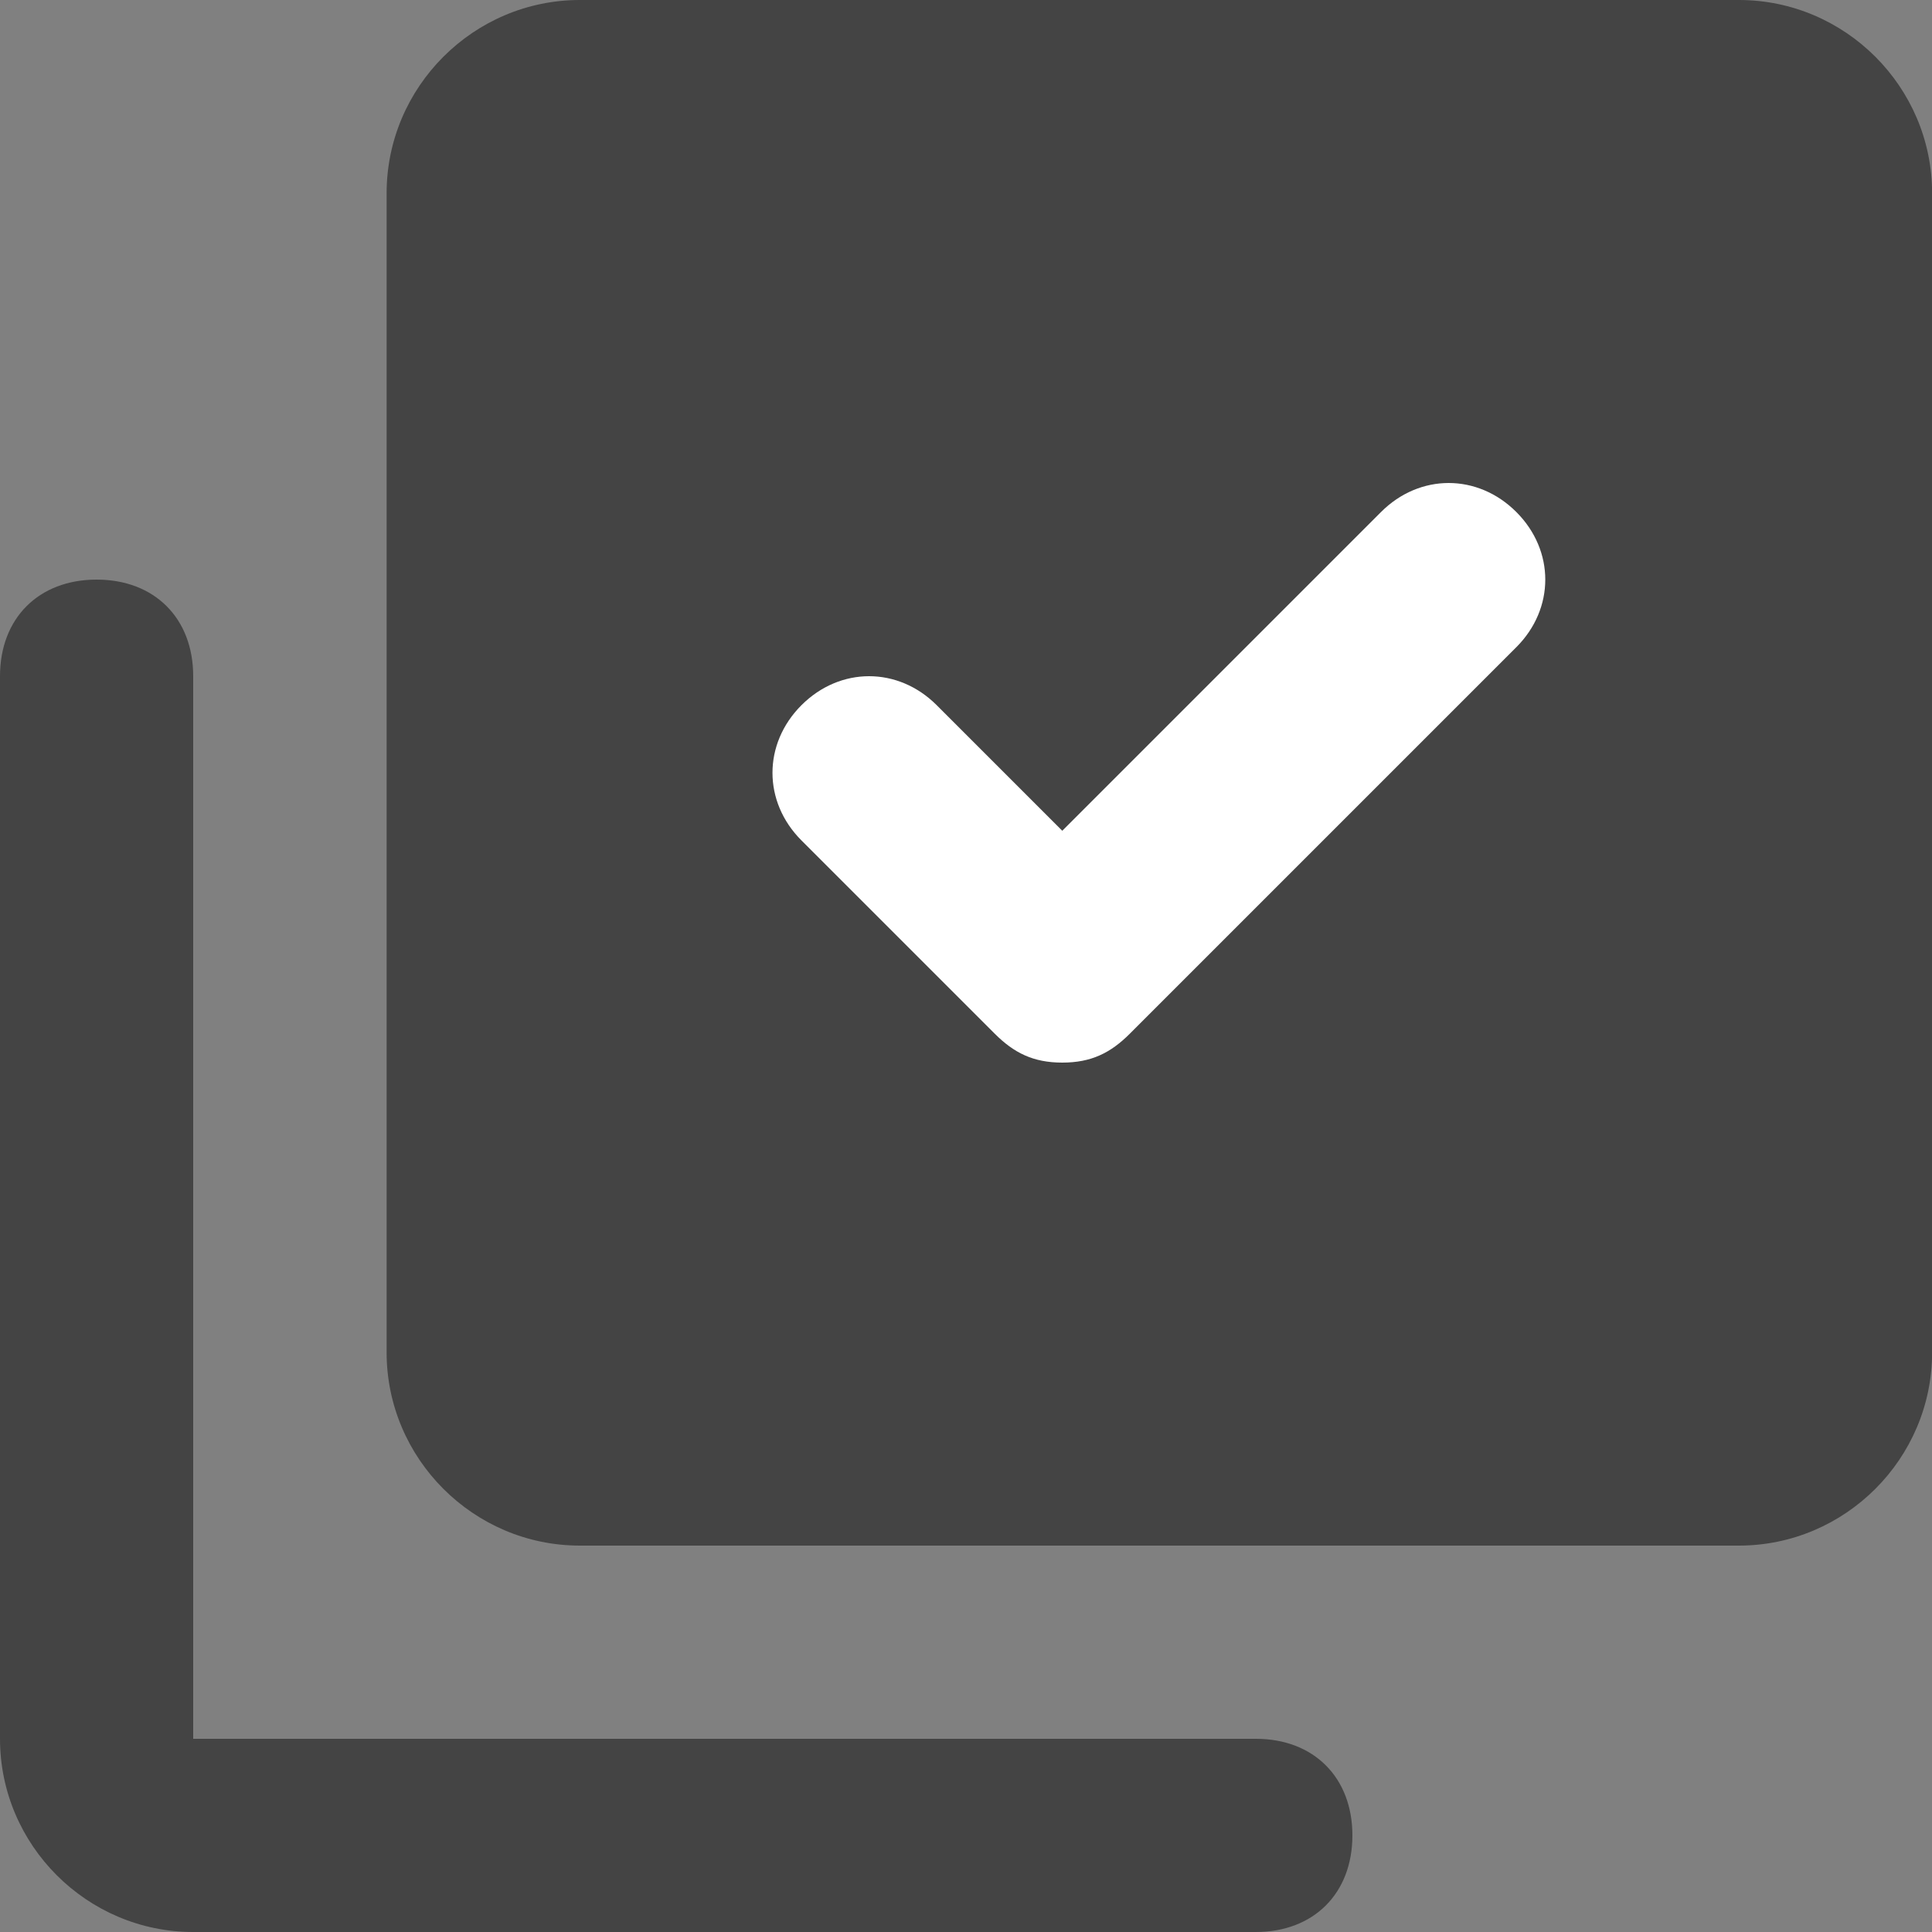
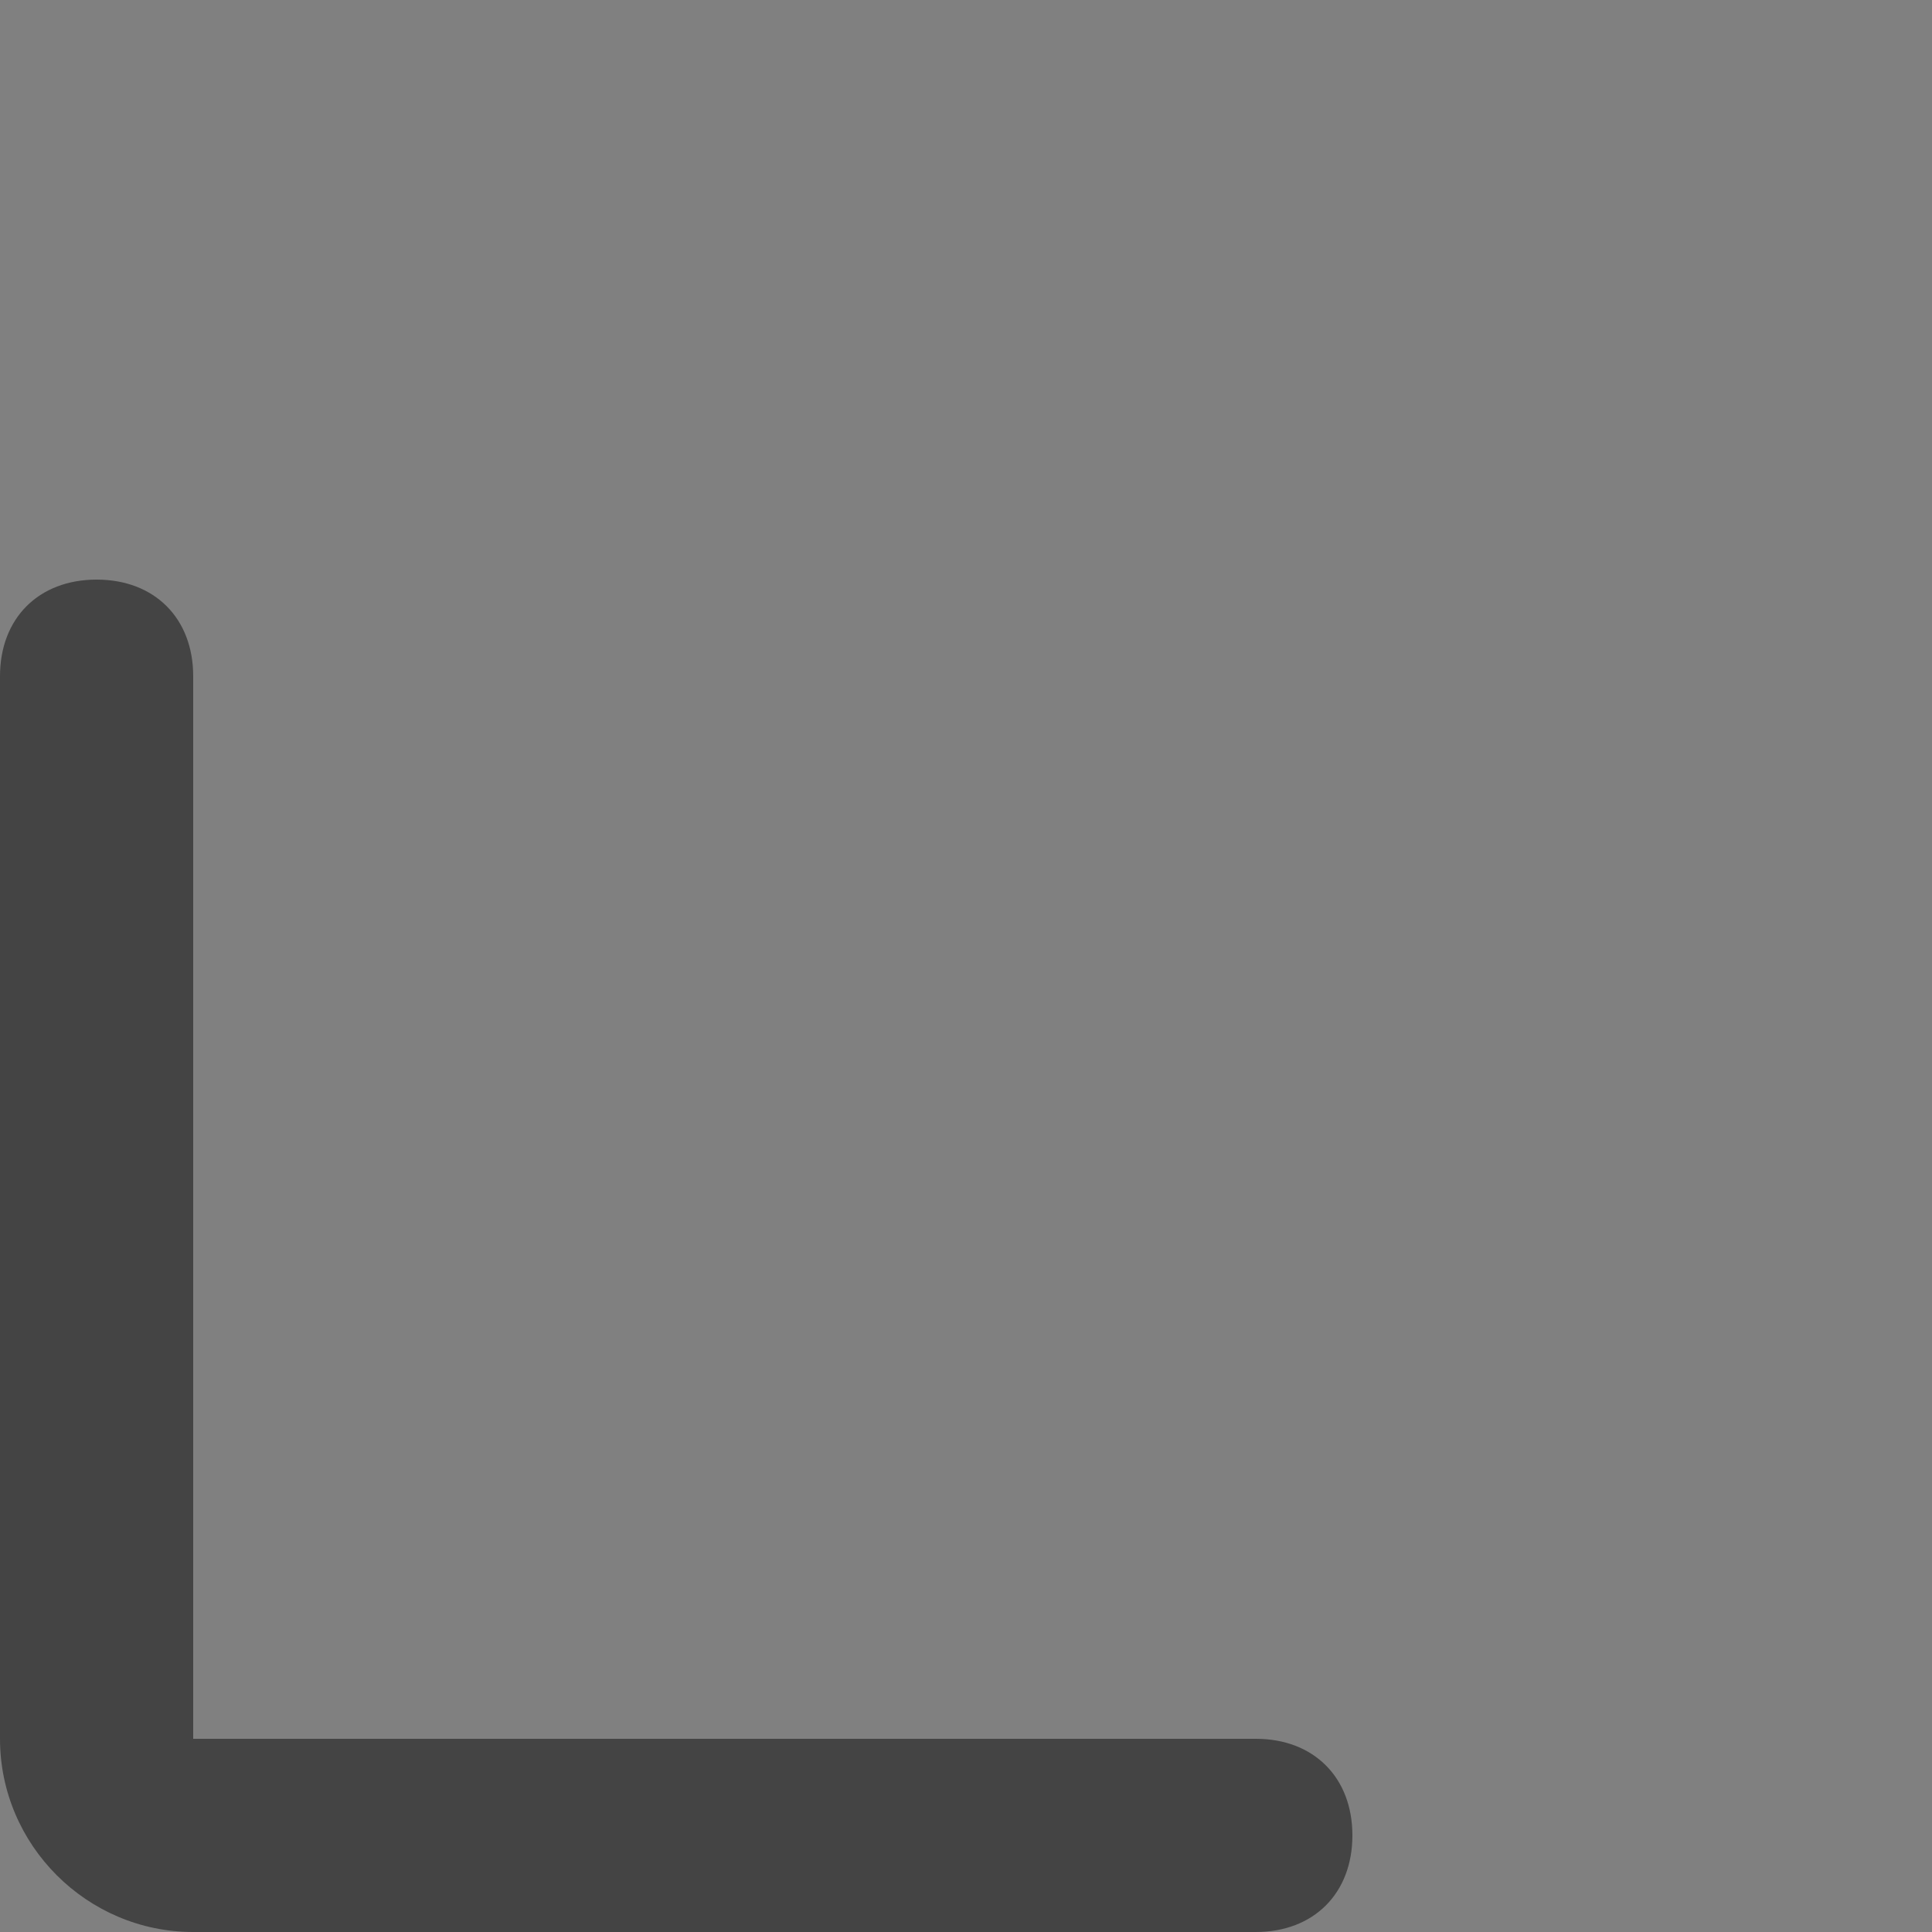
<svg xmlns="http://www.w3.org/2000/svg" width="18" height="18" viewBox="0 0 18 18" fill="none">
  <rect x="0" y="0" width="18" height="18" fill="#808080" stroke="none" />
  <g clip-path="url(#clip0_2815_20015)">
    <path d="M11.7 18H1.8C0.81 18 0 17.19 0 16.2V6.3C0 5.76 0.36 5.4 0.9 5.4C1.44 5.4 1.8 5.76 1.8 6.3V16.2H11.7C12.24 16.2 12.6 16.56 12.6 17.1C12.6 17.64 12.24 18 11.7 18Z" fill="#444444" />
-     <path d="M5.402 14.4H16.201C17.191 14.4 18.001 13.59 18.001 12.6V1.8C18.001 0.81 17.191 0 16.201 0H5.402C4.412 0 3.602 0.81 3.602 1.8V12.6C3.602 13.59 4.412 14.4 5.402 14.4Z" fill="#444444" />
-     <path d="M9.897 9.9C9.627 9.9 9.447 9.81 9.267 9.63L7.467 7.83C7.107 7.47 7.107 6.93 7.467 6.57C7.827 6.21 8.367 6.21 8.727 6.57L9.897 7.74L12.867 4.77C13.227 4.41 13.767 4.41 14.127 4.77C14.487 5.13 14.487 5.67 14.127 6.03L10.527 9.63C10.347 9.81 10.167 9.9 9.897 9.9Z" fill="white" />
  </g>
  <defs>
    <clipPath id="clip0_2815_20015">
      <rect width="18" height="18" fill="white" />
    </clipPath>
  </defs>
</svg>